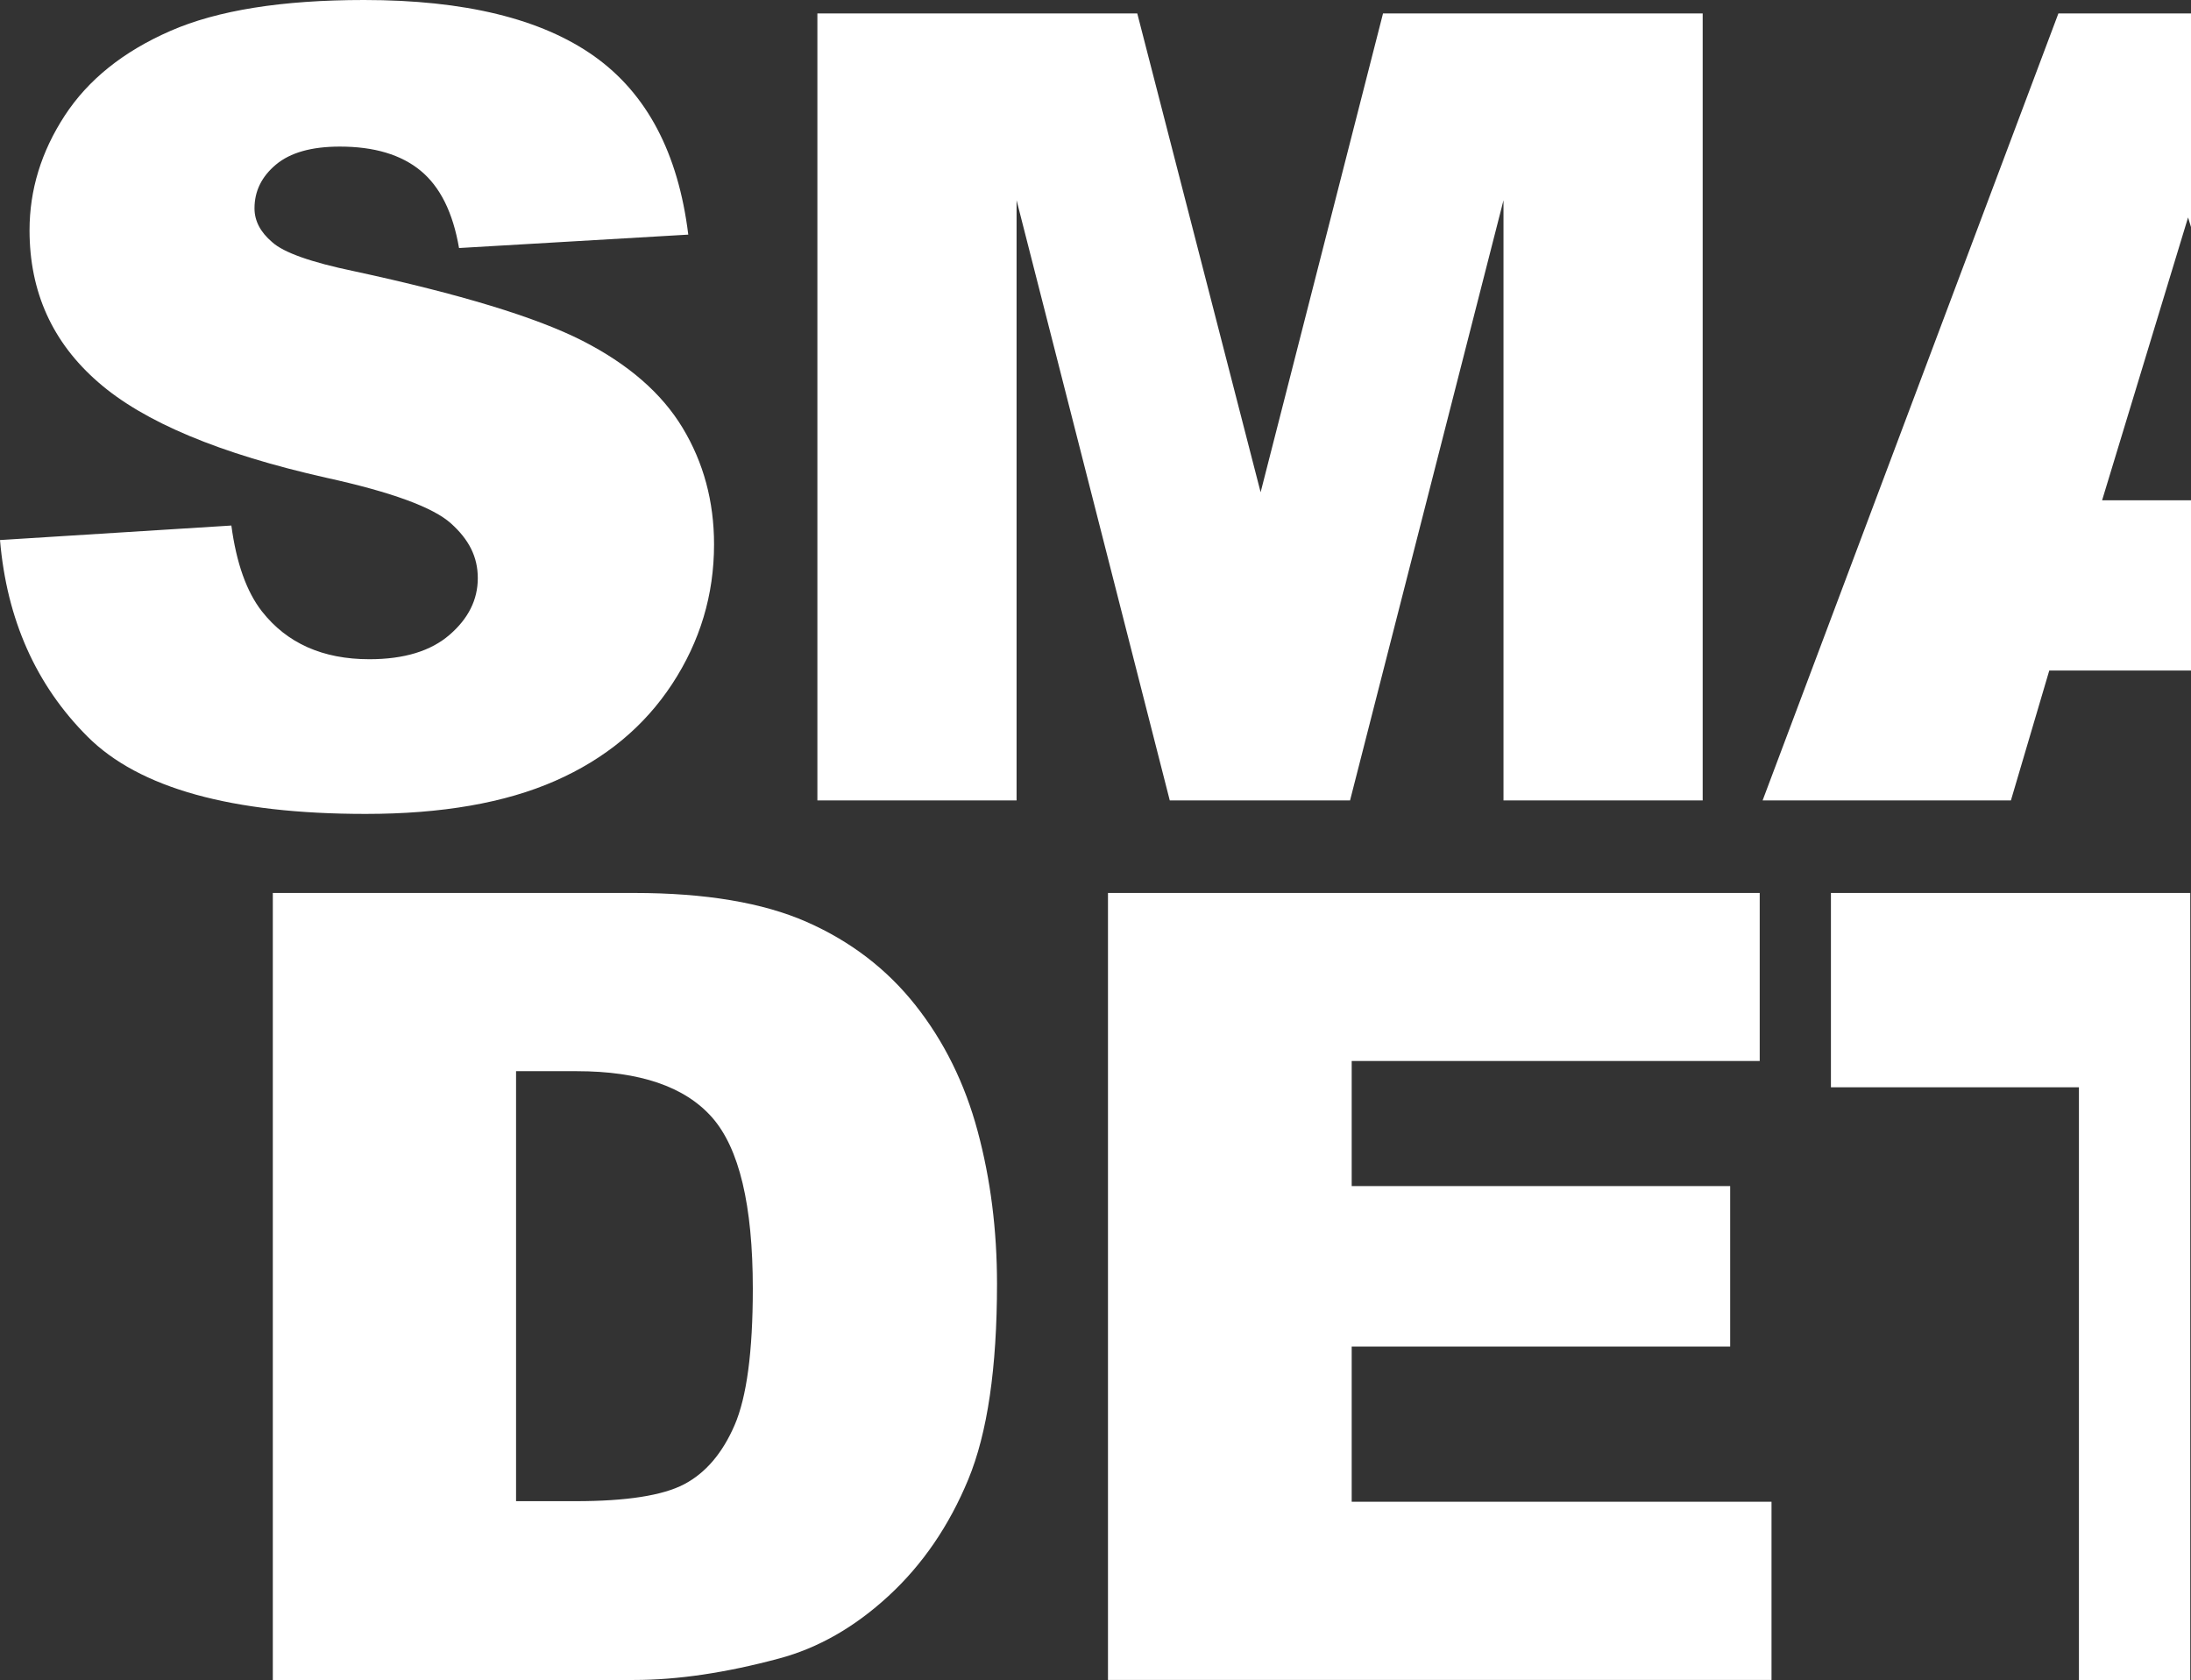
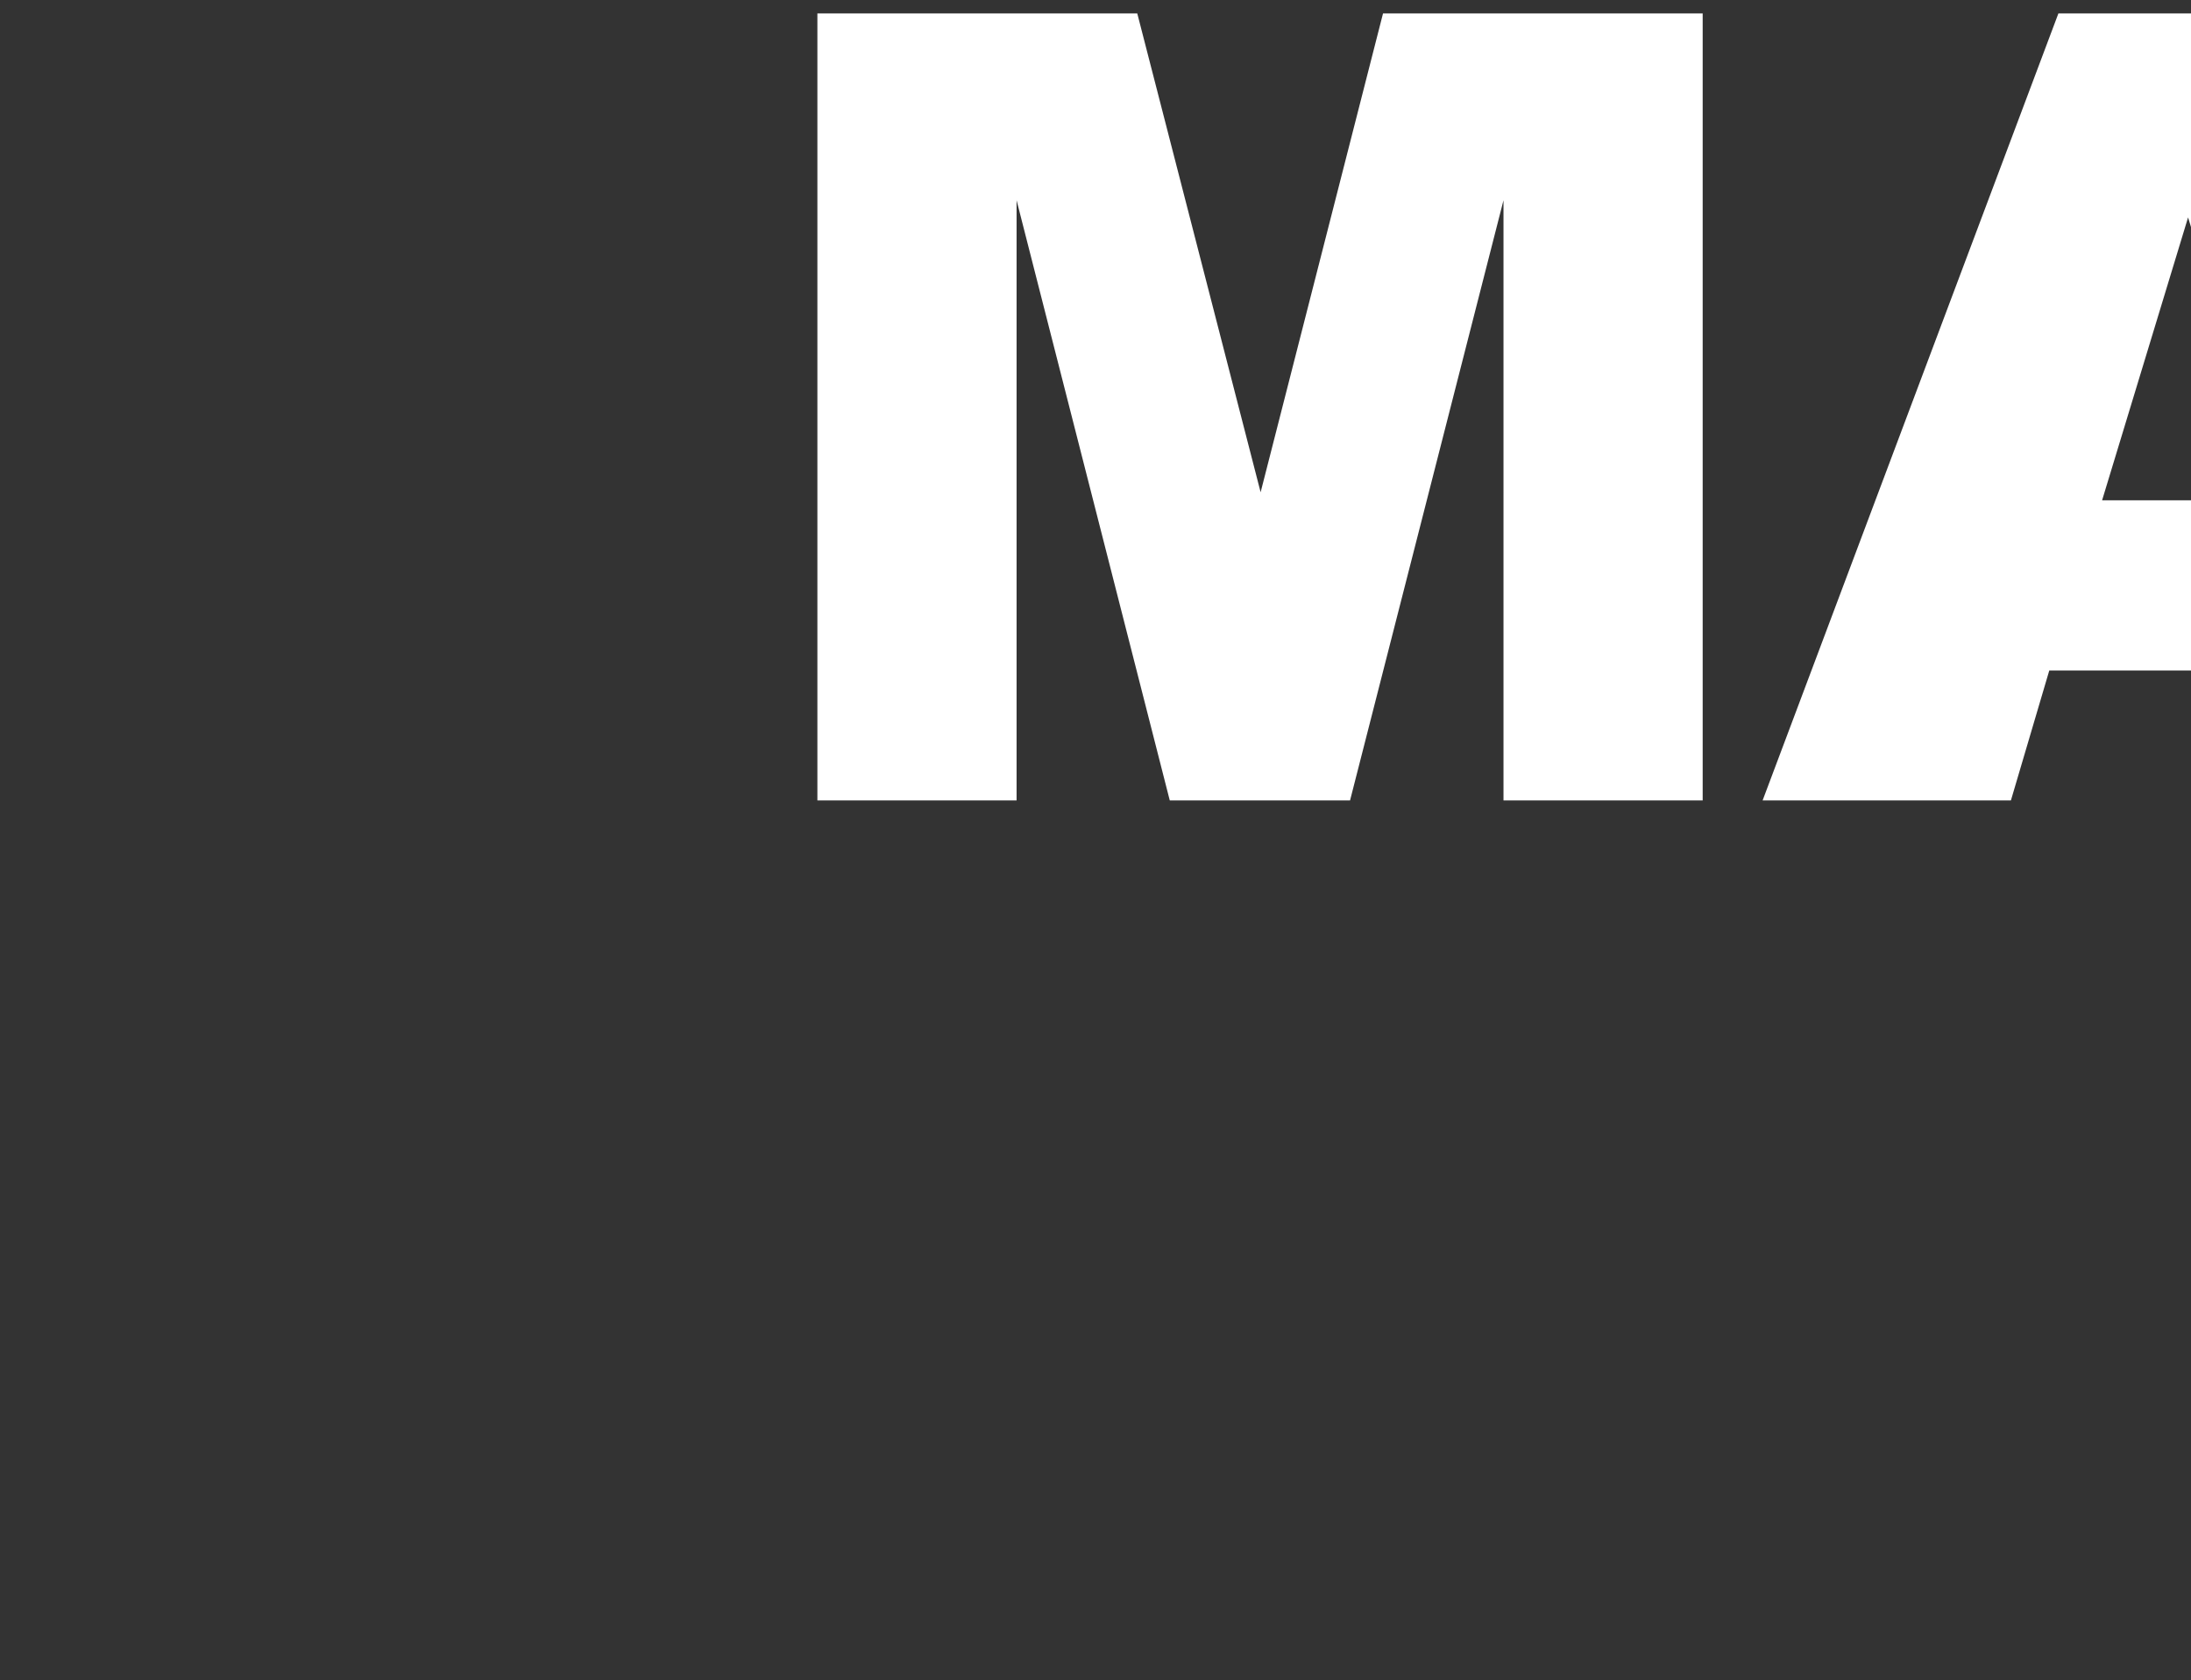
<svg xmlns="http://www.w3.org/2000/svg" id="Ebene_1" width="597.83" height="458.41" viewBox="0 0 597.83 458.41">
  <rect x="0" y="0" width="597.83" height="458.41" fill="#333333" stroke="none" />
  <defs>
    <style>.cls-1{fill:#fff;}</style>
  </defs>
-   <path class="cls-1" d="m0,147.36l63.13-3.96c1.37,10.25,4.15,18.07,8.35,23.44,6.83,8.69,16.6,13.04,29.3,13.04,9.47,0,16.77-2.22,21.9-6.67,5.13-4.44,7.69-9.59,7.69-15.45s-2.44-10.55-7.32-14.94c-4.88-4.39-16.21-8.54-33.98-12.45-29.1-6.54-49.86-15.23-62.26-26.07-12.5-10.84-18.75-24.66-18.75-41.46,0-11.03,3.2-21.46,9.59-31.27,6.39-9.81,16.01-17.53,28.86-23.14C59.35,2.81,76.95,0,99.32,0c27.44,0,48.36,5.1,62.77,15.31,14.4,10.21,22.97,26.44,25.71,48.71l-62.55,3.66c-1.66-9.67-5.15-16.7-10.47-21.09-5.32-4.39-12.67-6.59-22.05-6.59-7.72,0-13.53,1.64-17.43,4.91-3.91,3.27-5.86,7.25-5.86,11.94,0,3.42,1.61,6.5,4.83,9.23,3.12,2.83,10.55,5.47,22.27,7.91,29,6.25,49.78,12.58,62.33,18.97,12.55,6.4,21.68,14.33,27.39,23.8,5.71,9.47,8.57,20.07,8.57,31.79,0,13.77-3.81,26.47-11.43,38.09-7.62,11.62-18.26,20.43-31.93,26.44-13.67,6.01-30.91,9.01-51.71,9.01-36.53,0-61.82-7.03-75.88-21.09S1.85,169.04,0,147.36Z" />
  <path class="cls-1" d="m223.04,3.66h87.27l33.66,130.66L377.37,3.66h87.22v214.75h-54.35V54.64l-41.87,163.77h-49.19l-41.8-163.77v163.77h-54.35V3.66Z" />
-   <path class="cls-1" d="m74.45,243.66h98.58c19.43,0,35.13,2.64,47.09,7.91,11.96,5.27,21.85,12.84,29.66,22.71,7.81,9.87,13.48,21.34,16.99,34.42,3.52,13.09,5.27,26.95,5.27,41.6,0,22.95-2.61,40.75-7.84,53.39-5.23,12.65-12.48,23.24-21.75,31.79-9.28,8.55-19.24,14.23-29.88,17.07-14.55,3.91-27.74,5.86-39.55,5.86h-98.58v-214.75Zm66.36,48.63v117.33h16.26c13.87,0,23.73-1.54,29.59-4.61s10.45-8.45,13.77-16.11c3.32-7.67,4.98-20.09,4.98-37.28,0-22.75-3.71-38.33-11.13-46.73-7.42-8.4-19.73-12.6-36.91-12.6h-16.55Z" />
-   <path class="cls-1" d="m302.32,243.66h177.83v45.85h-111.33v34.13h103.27v43.8h-103.27v42.33h114.55v48.63h-181.05v-214.75Z" />
  <polygon class="cls-1" points="597.83 136.52 573.57 136.52 597.03 59.33 597.83 61.95 597.83 3.66 561.65 3.66 480.94 218.41 548.69 218.41 559.16 182.96 597.83 182.96 597.83 136.52" />
-   <polygon class="cls-1" points="597.63 458.41 597.63 243.66 499.58 243.66 499.58 296.69 567.25 296.69 567.25 458.41 597.63 458.41" />
</svg>